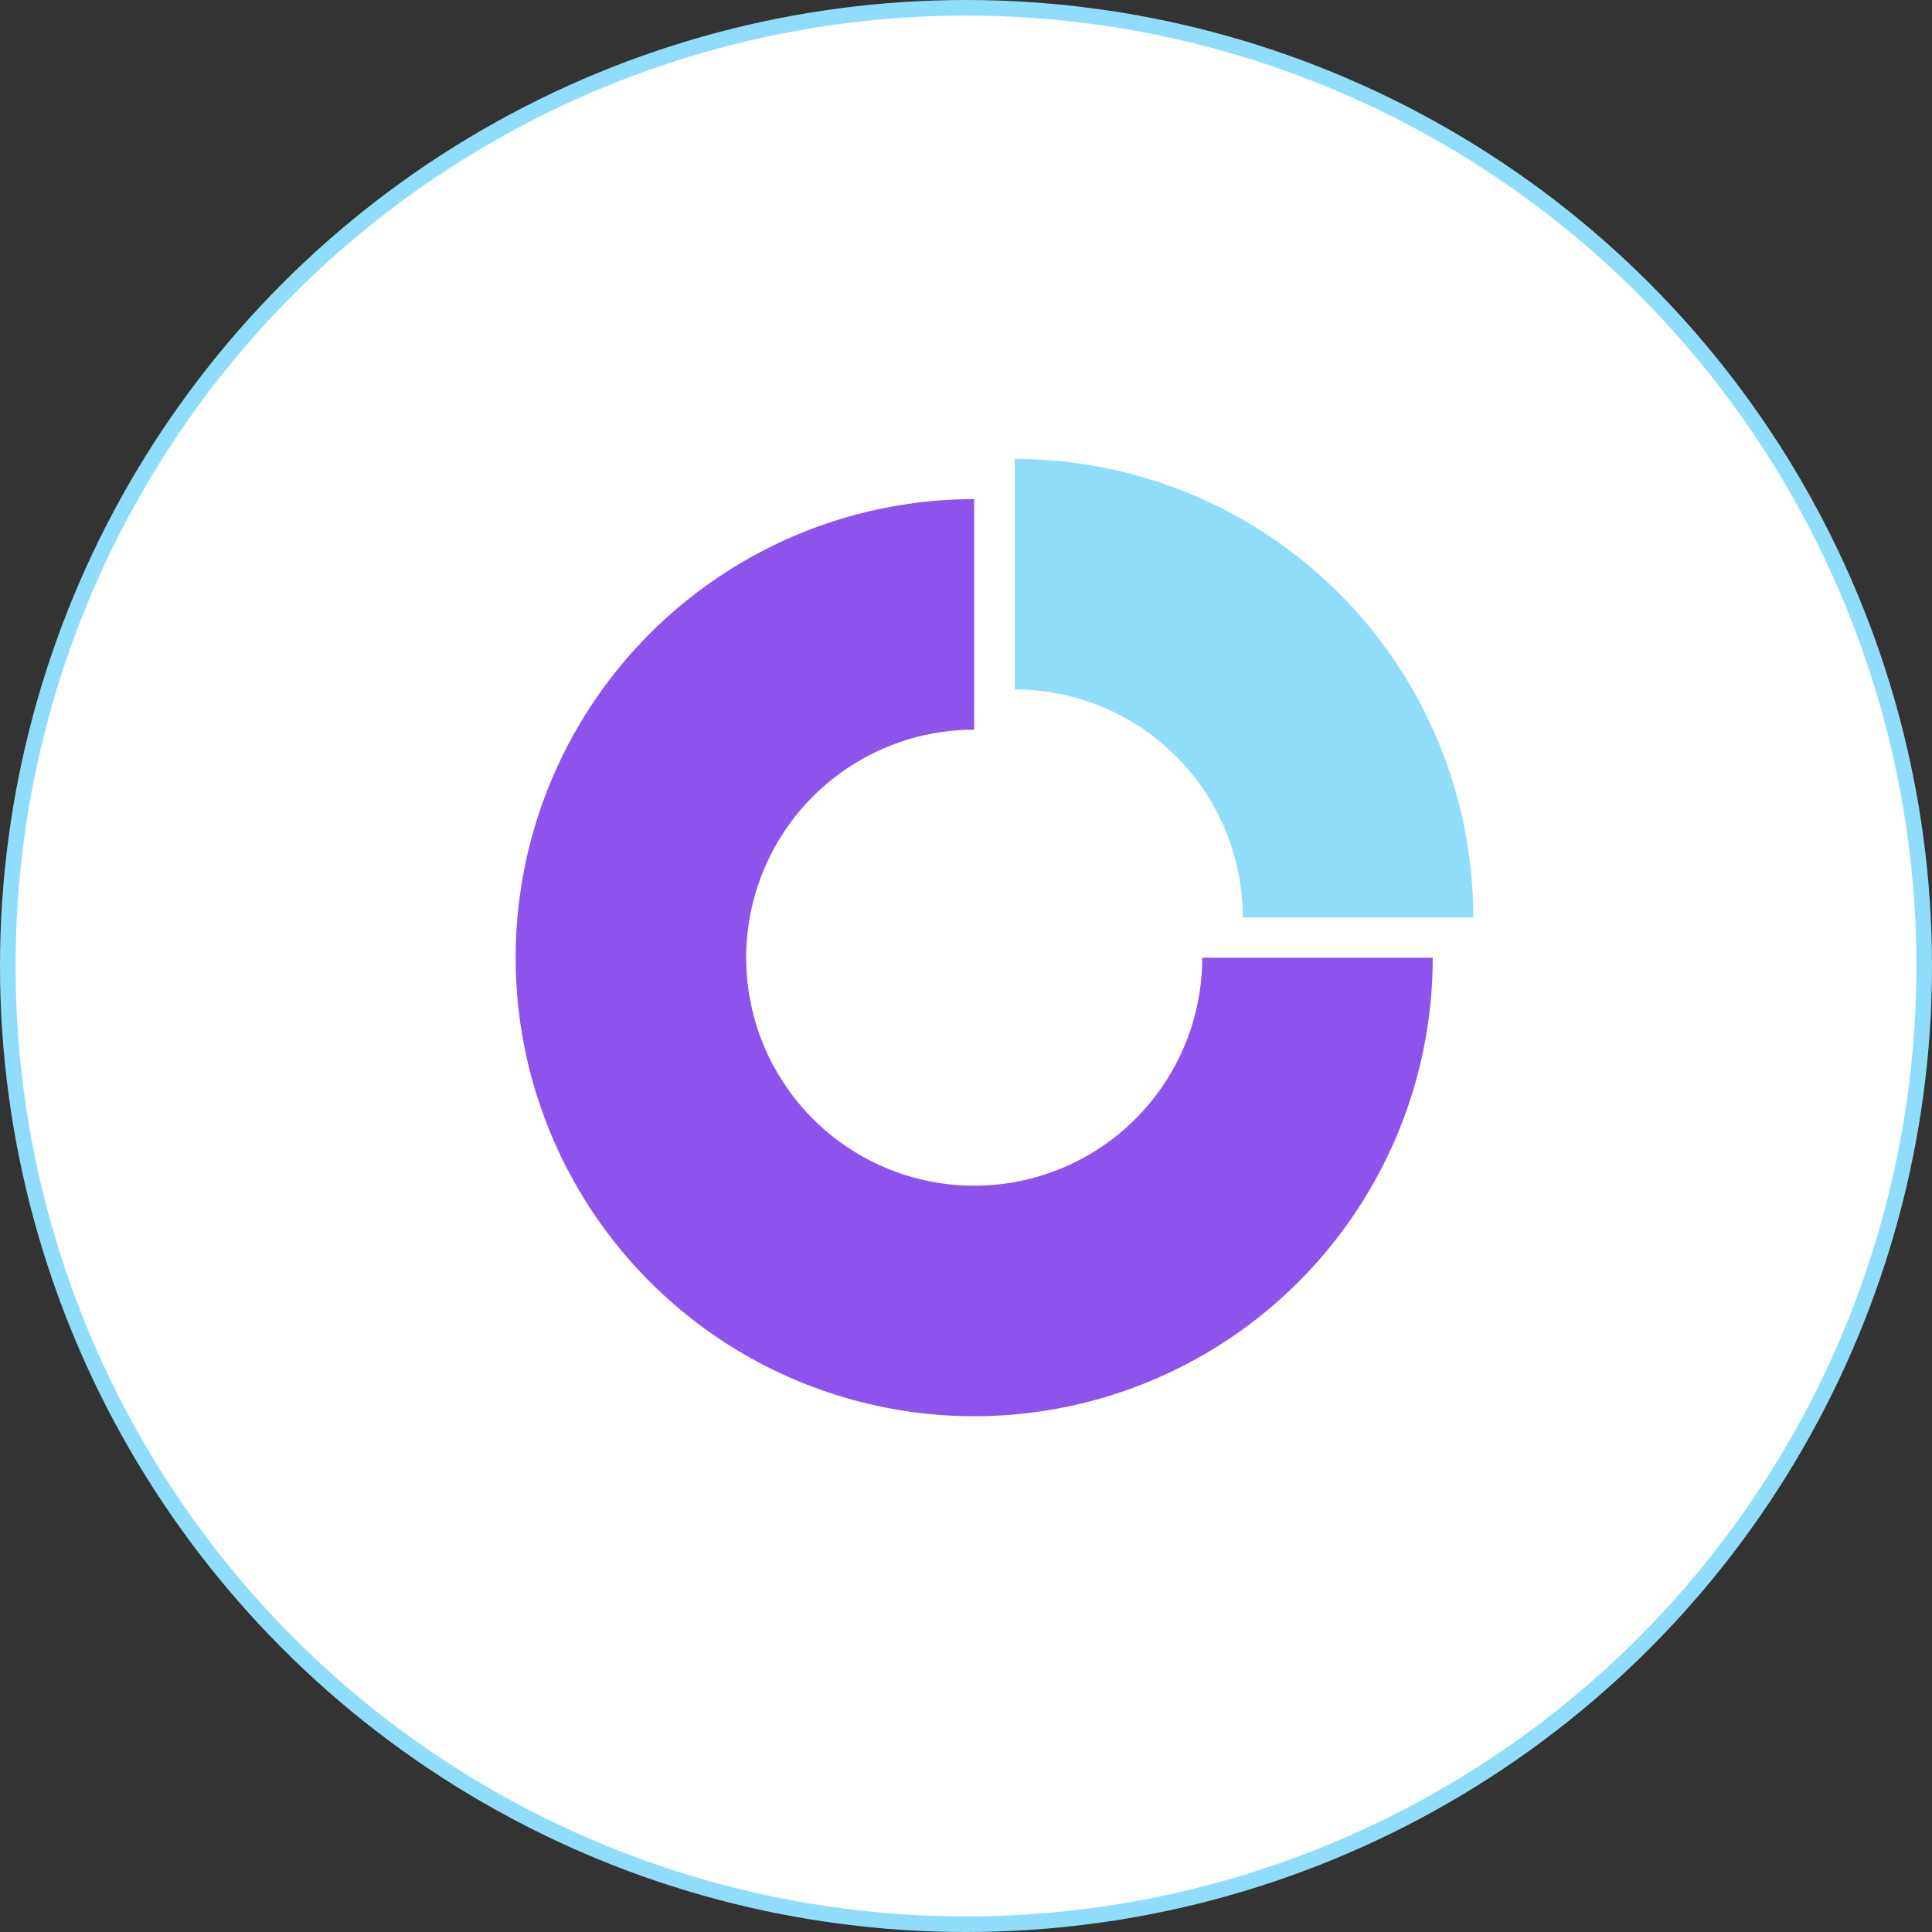
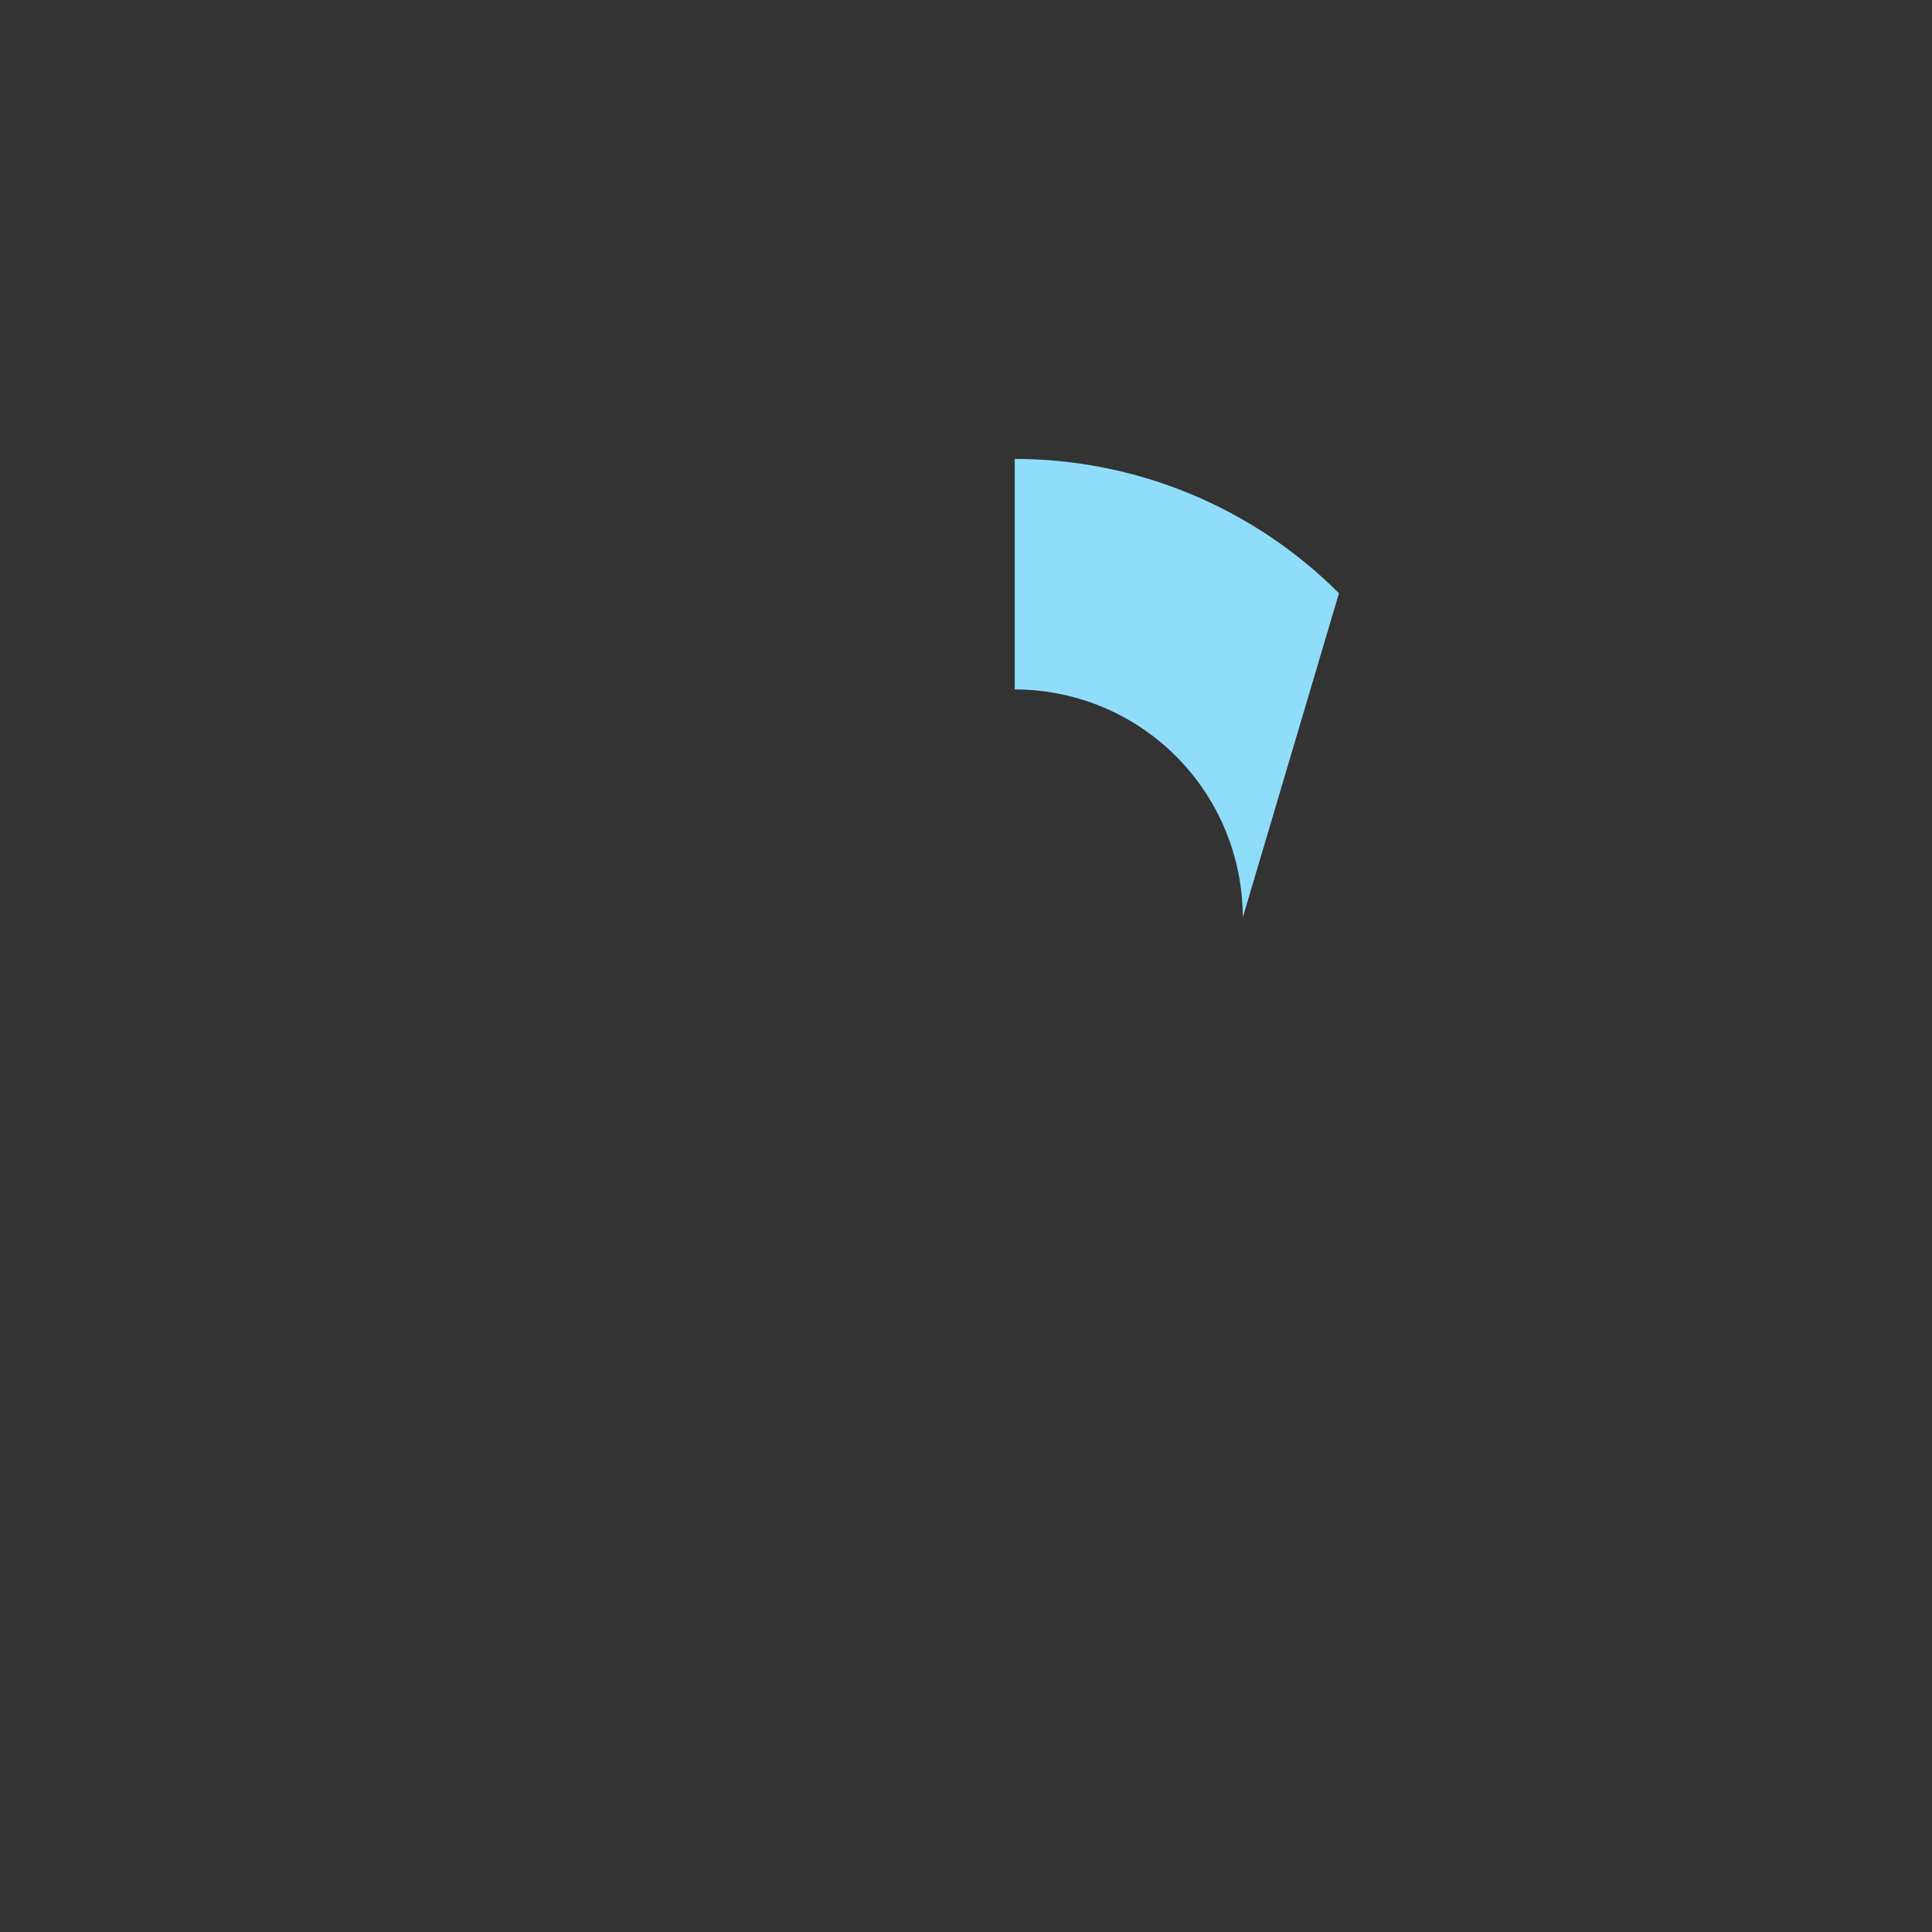
<svg xmlns="http://www.w3.org/2000/svg" width="124" height="124" viewBox="0 0 124 124" fill="none">
  <rect x="0" y="0" width="124" height="124" fill="#333333" stroke="none" />
-   <circle cx="62" cy="62" r="61.5" fill="white" stroke="#90DDFB" />
-   <path d="M91.957 61.466C91.957 67.287 90.231 72.977 86.997 77.817C83.763 82.657 79.167 86.429 73.789 88.656C68.411 90.884 62.494 91.467 56.785 90.331C51.076 89.196 45.832 86.393 41.716 82.277C37.6 78.161 34.797 72.917 33.661 67.208C32.526 61.499 33.108 55.581 35.336 50.203C37.563 44.825 41.336 40.229 46.176 36.995C51.016 33.761 56.706 32.035 62.526 32.035L62.526 46.83C59.632 46.83 56.802 47.688 54.395 49.297C51.988 50.905 50.112 53.191 49.005 55.865C47.897 58.539 47.607 61.482 48.172 64.321C48.736 67.16 50.13 69.768 52.177 71.815C54.224 73.862 56.832 75.256 59.671 75.821C62.51 76.385 65.453 76.096 68.127 74.988C70.802 73.88 73.088 72.004 74.696 69.597C76.304 67.19 77.163 64.361 77.163 61.466H91.957Z" fill="#8D53ED" />
-   <path d="M65.128 29.455C72.934 29.455 80.419 32.556 85.939 38.075C91.458 43.594 94.559 51.08 94.559 58.886L79.764 58.886C79.764 55.004 78.222 51.281 75.477 48.536C72.733 45.791 69.01 44.249 65.128 44.249V29.455Z" fill="#90DDFB" />
+   <path d="M65.128 29.455C72.934 29.455 80.419 32.556 85.939 38.075L79.764 58.886C79.764 55.004 78.222 51.281 75.477 48.536C72.733 45.791 69.01 44.249 65.128 44.249V29.455Z" fill="#90DDFB" />
</svg>